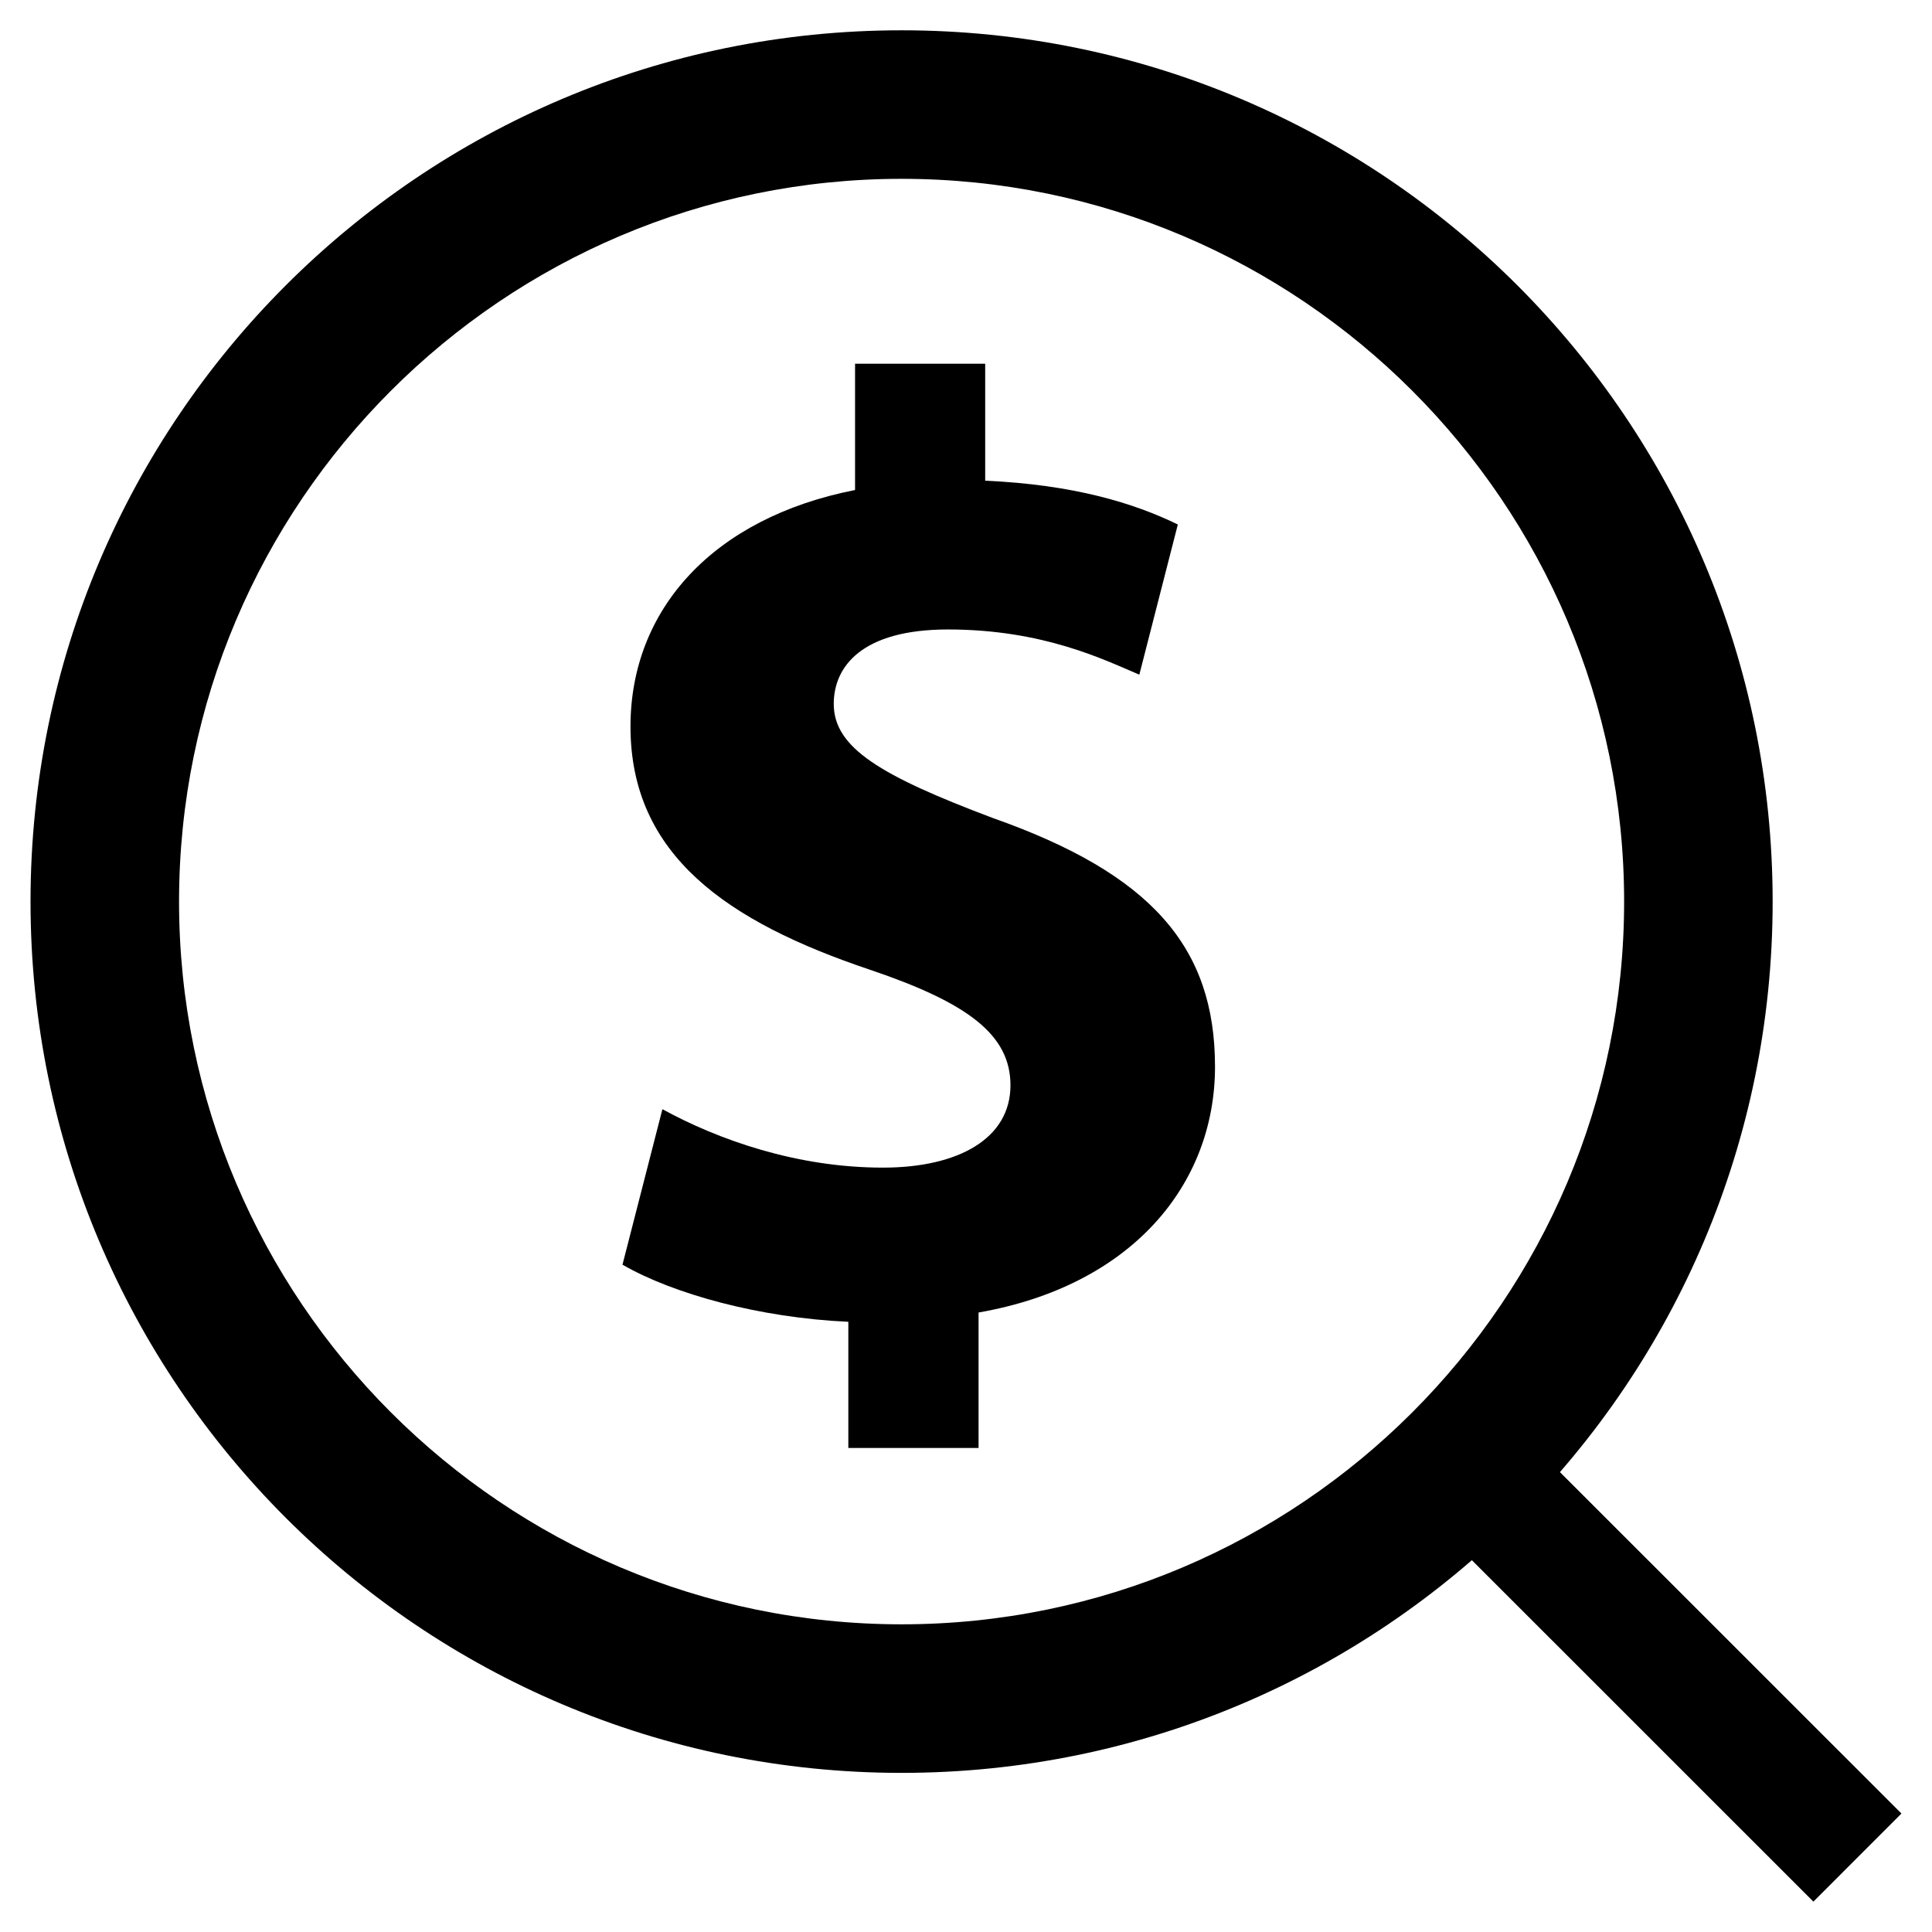
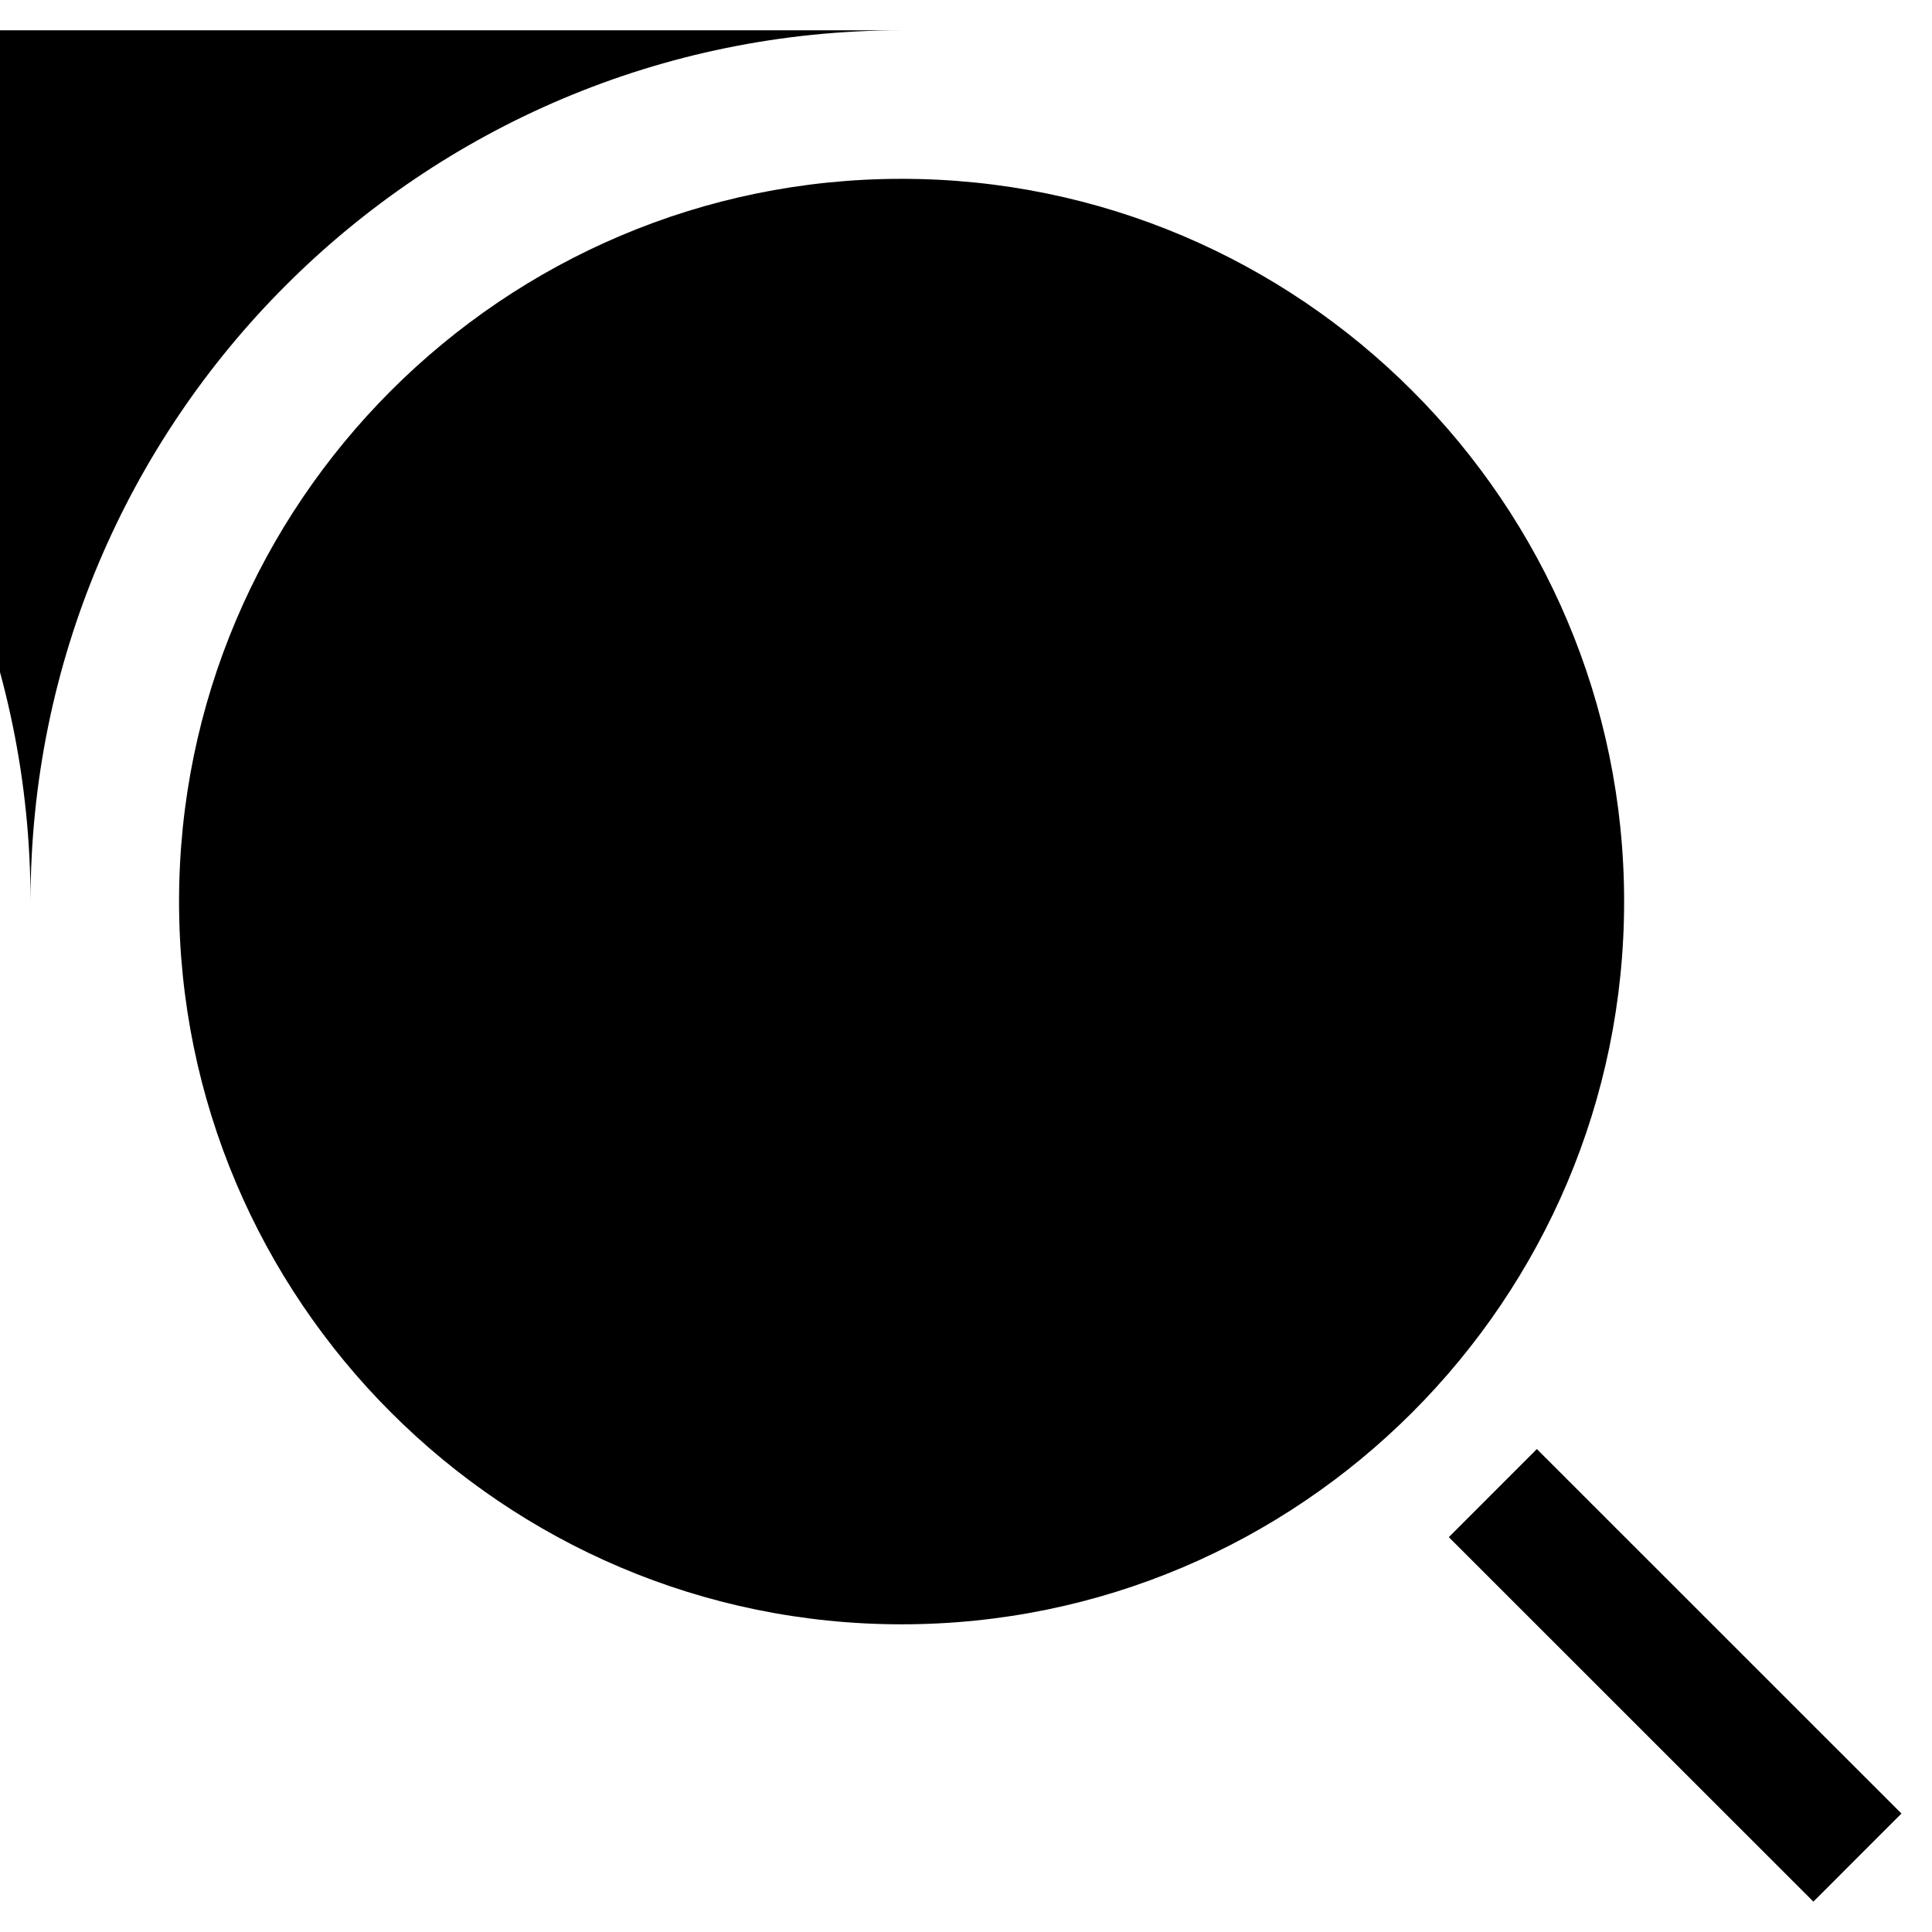
<svg xmlns="http://www.w3.org/2000/svg" fill="#000000" width="800px" height="800px" version="1.1" viewBox="144 144 512 512">
  <g>
    <path d="m527.95 551.36 23.336-23.344 96.617 96.59-23.336 23.344z" />
-     <path d="m382.93 152.03c-127.49 0-230.84 103.38-230.84 230.9s103.35 230.9 230.84 230.9 230.84-103.38 230.84-230.9c-0.004-127.53-103.35-230.9-230.84-230.9zm0 422.43c-105.58 0-191.48-85.922-191.48-191.54 0-105.61 85.898-191.53 191.48-191.53 105.58 0 191.48 85.922 191.48 191.54 0.004 105.61-85.895 191.53-191.48 191.53z" />
-     <path d="m407.21 360.82c-29.93-11.266-42.258-18.664-42.258-30.277 0-9.863 7.398-19.727 30.27-19.727 25.371 0 41.562 8.117 50.711 11.98l10.203-39.801c-11.609-5.652-27.465-10.547-51.051-11.609v-30.992h-34.488v33.465c-37.668 7.398-59.512 31.684-59.512 62.676 0 34.148 25.711 51.75 63.379 64.426 26.055 8.801 37.32 17.262 37.32 30.652 0 14.074-13.73 21.82-33.793 21.82-22.906 0-43.66-7.398-58.449-15.484l-10.578 41.203c13.391 7.738 36.266 14.074 59.852 15.137v33.434h34.512v-35.895c40.477-7.055 62.66-33.801 62.66-65.141 0.008-31.719-16.898-51.078-58.777-65.867z" />
+     <path d="m382.93 152.03c-127.49 0-230.84 103.38-230.84 230.9c-0.004-127.53-103.35-230.9-230.84-230.9zm0 422.43c-105.58 0-191.48-85.922-191.48-191.54 0-105.61 85.898-191.53 191.48-191.53 105.58 0 191.48 85.922 191.48 191.54 0.004 105.61-85.895 191.53-191.48 191.53z" />
  </g>
</svg>